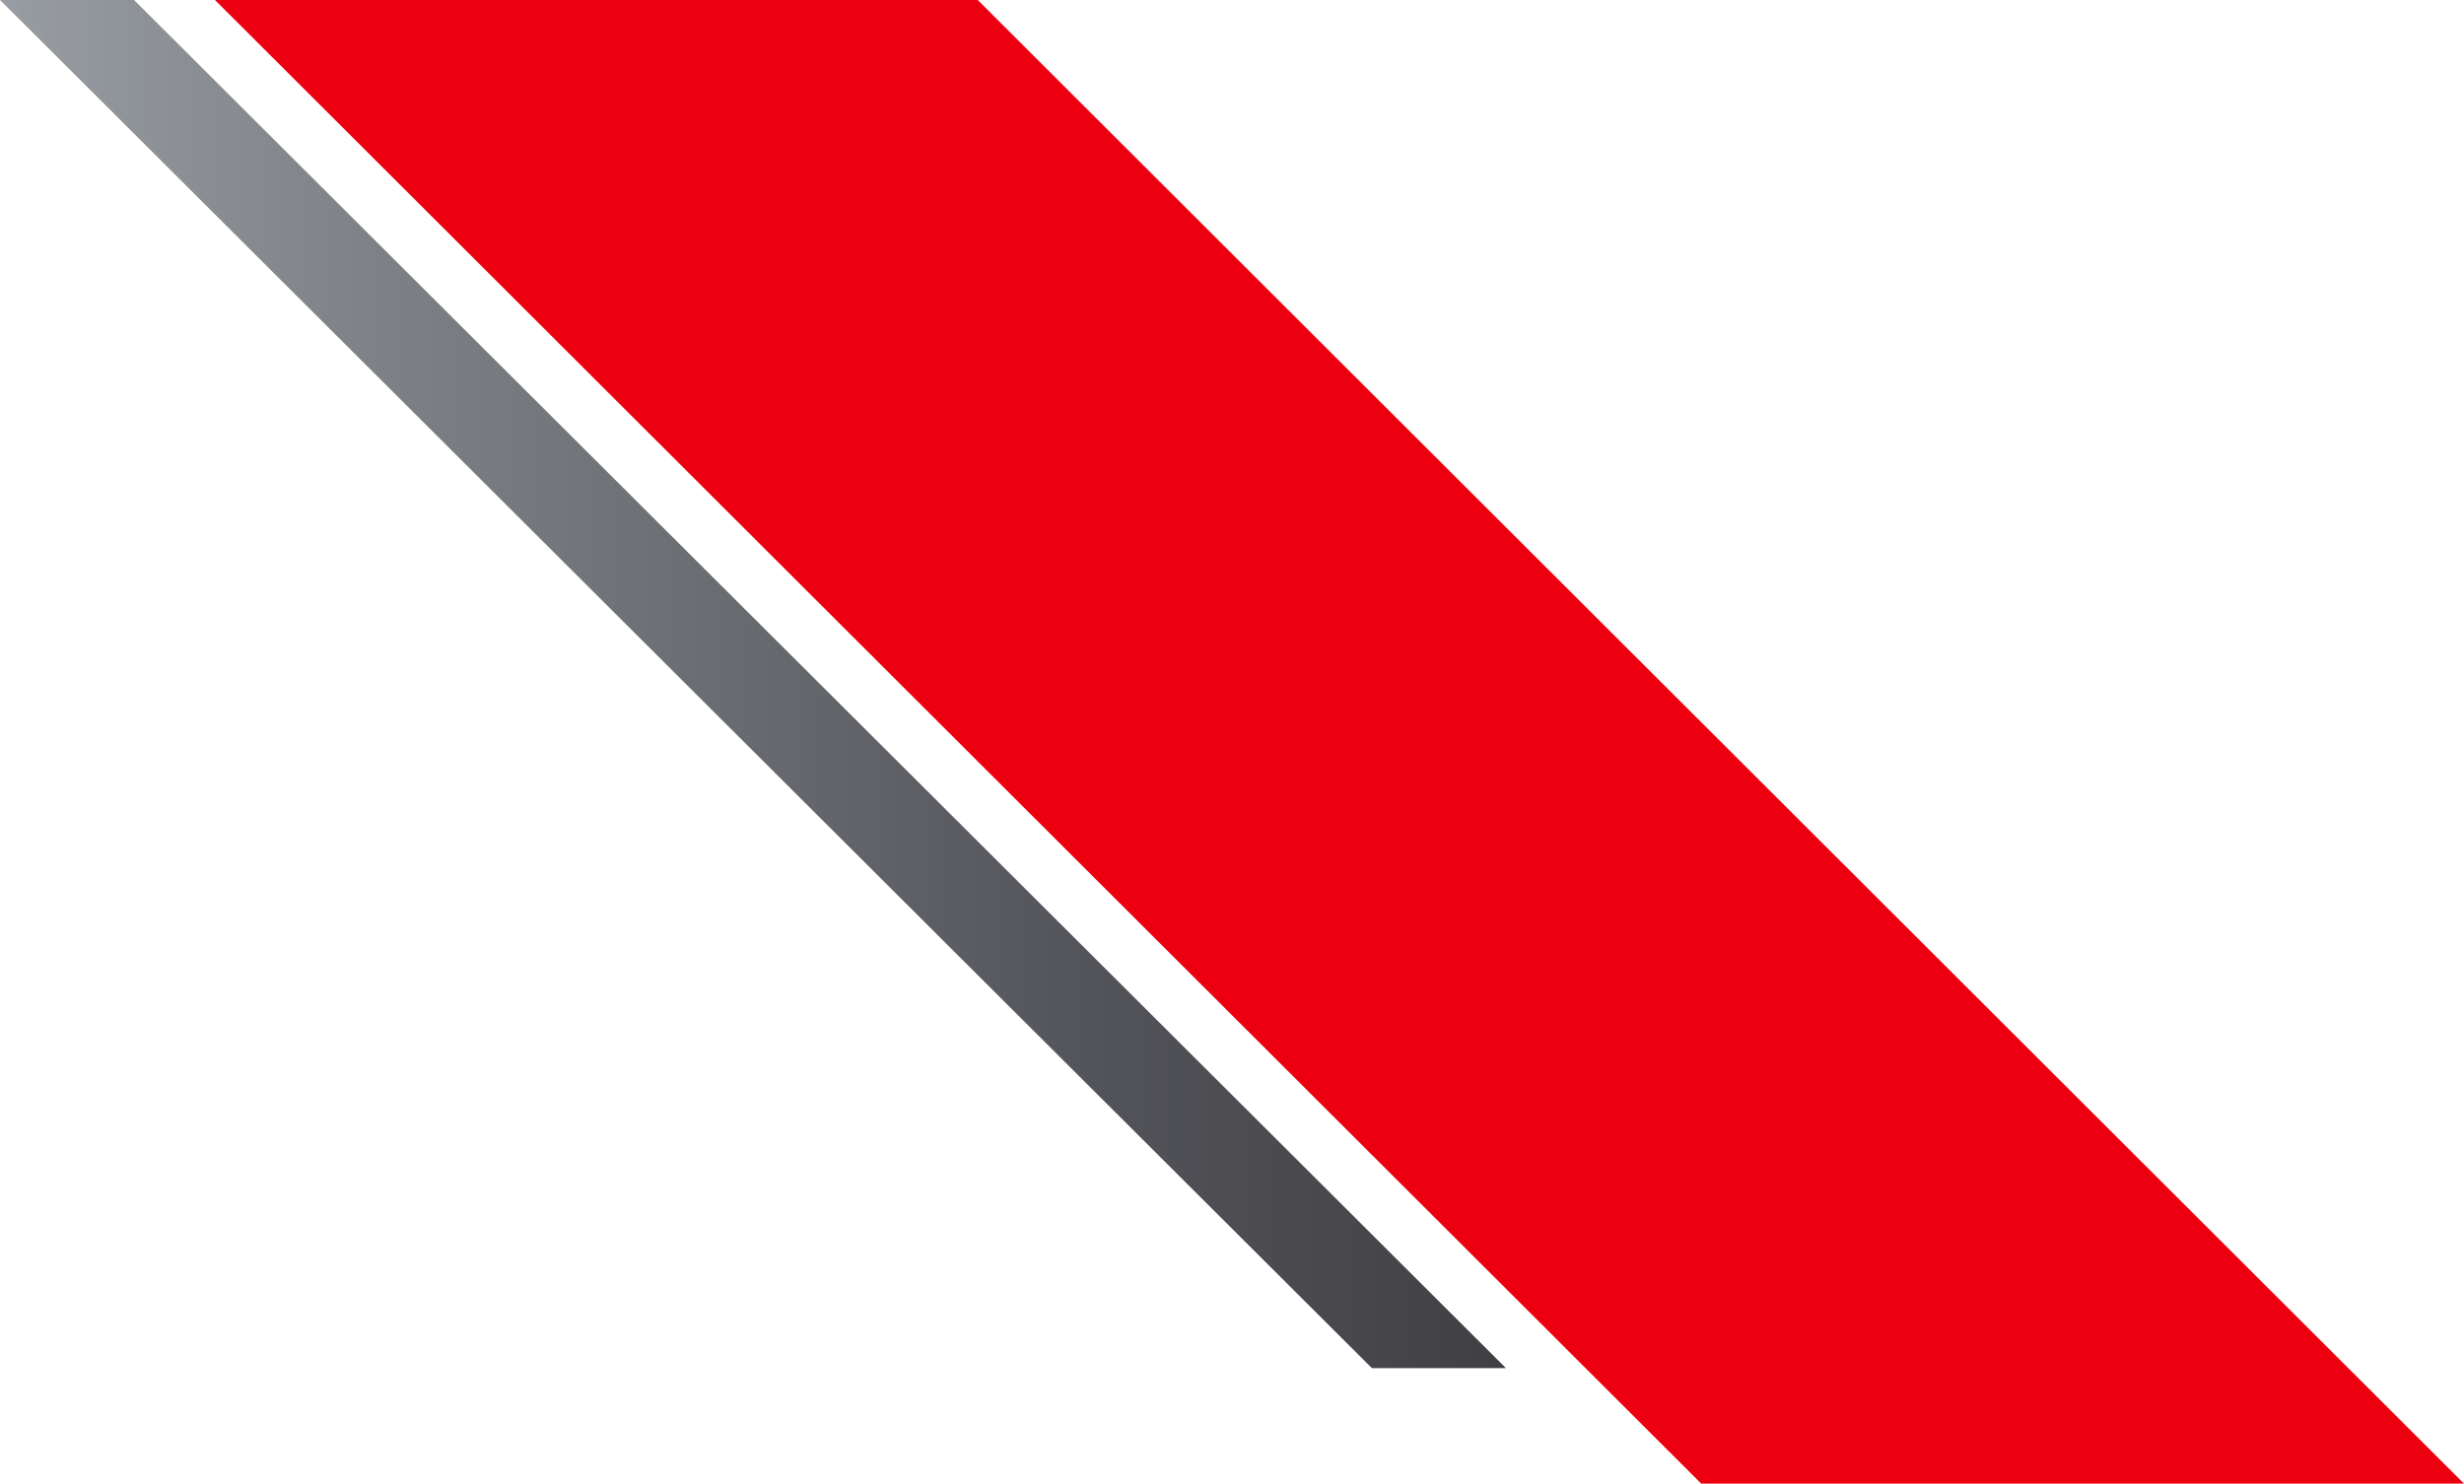
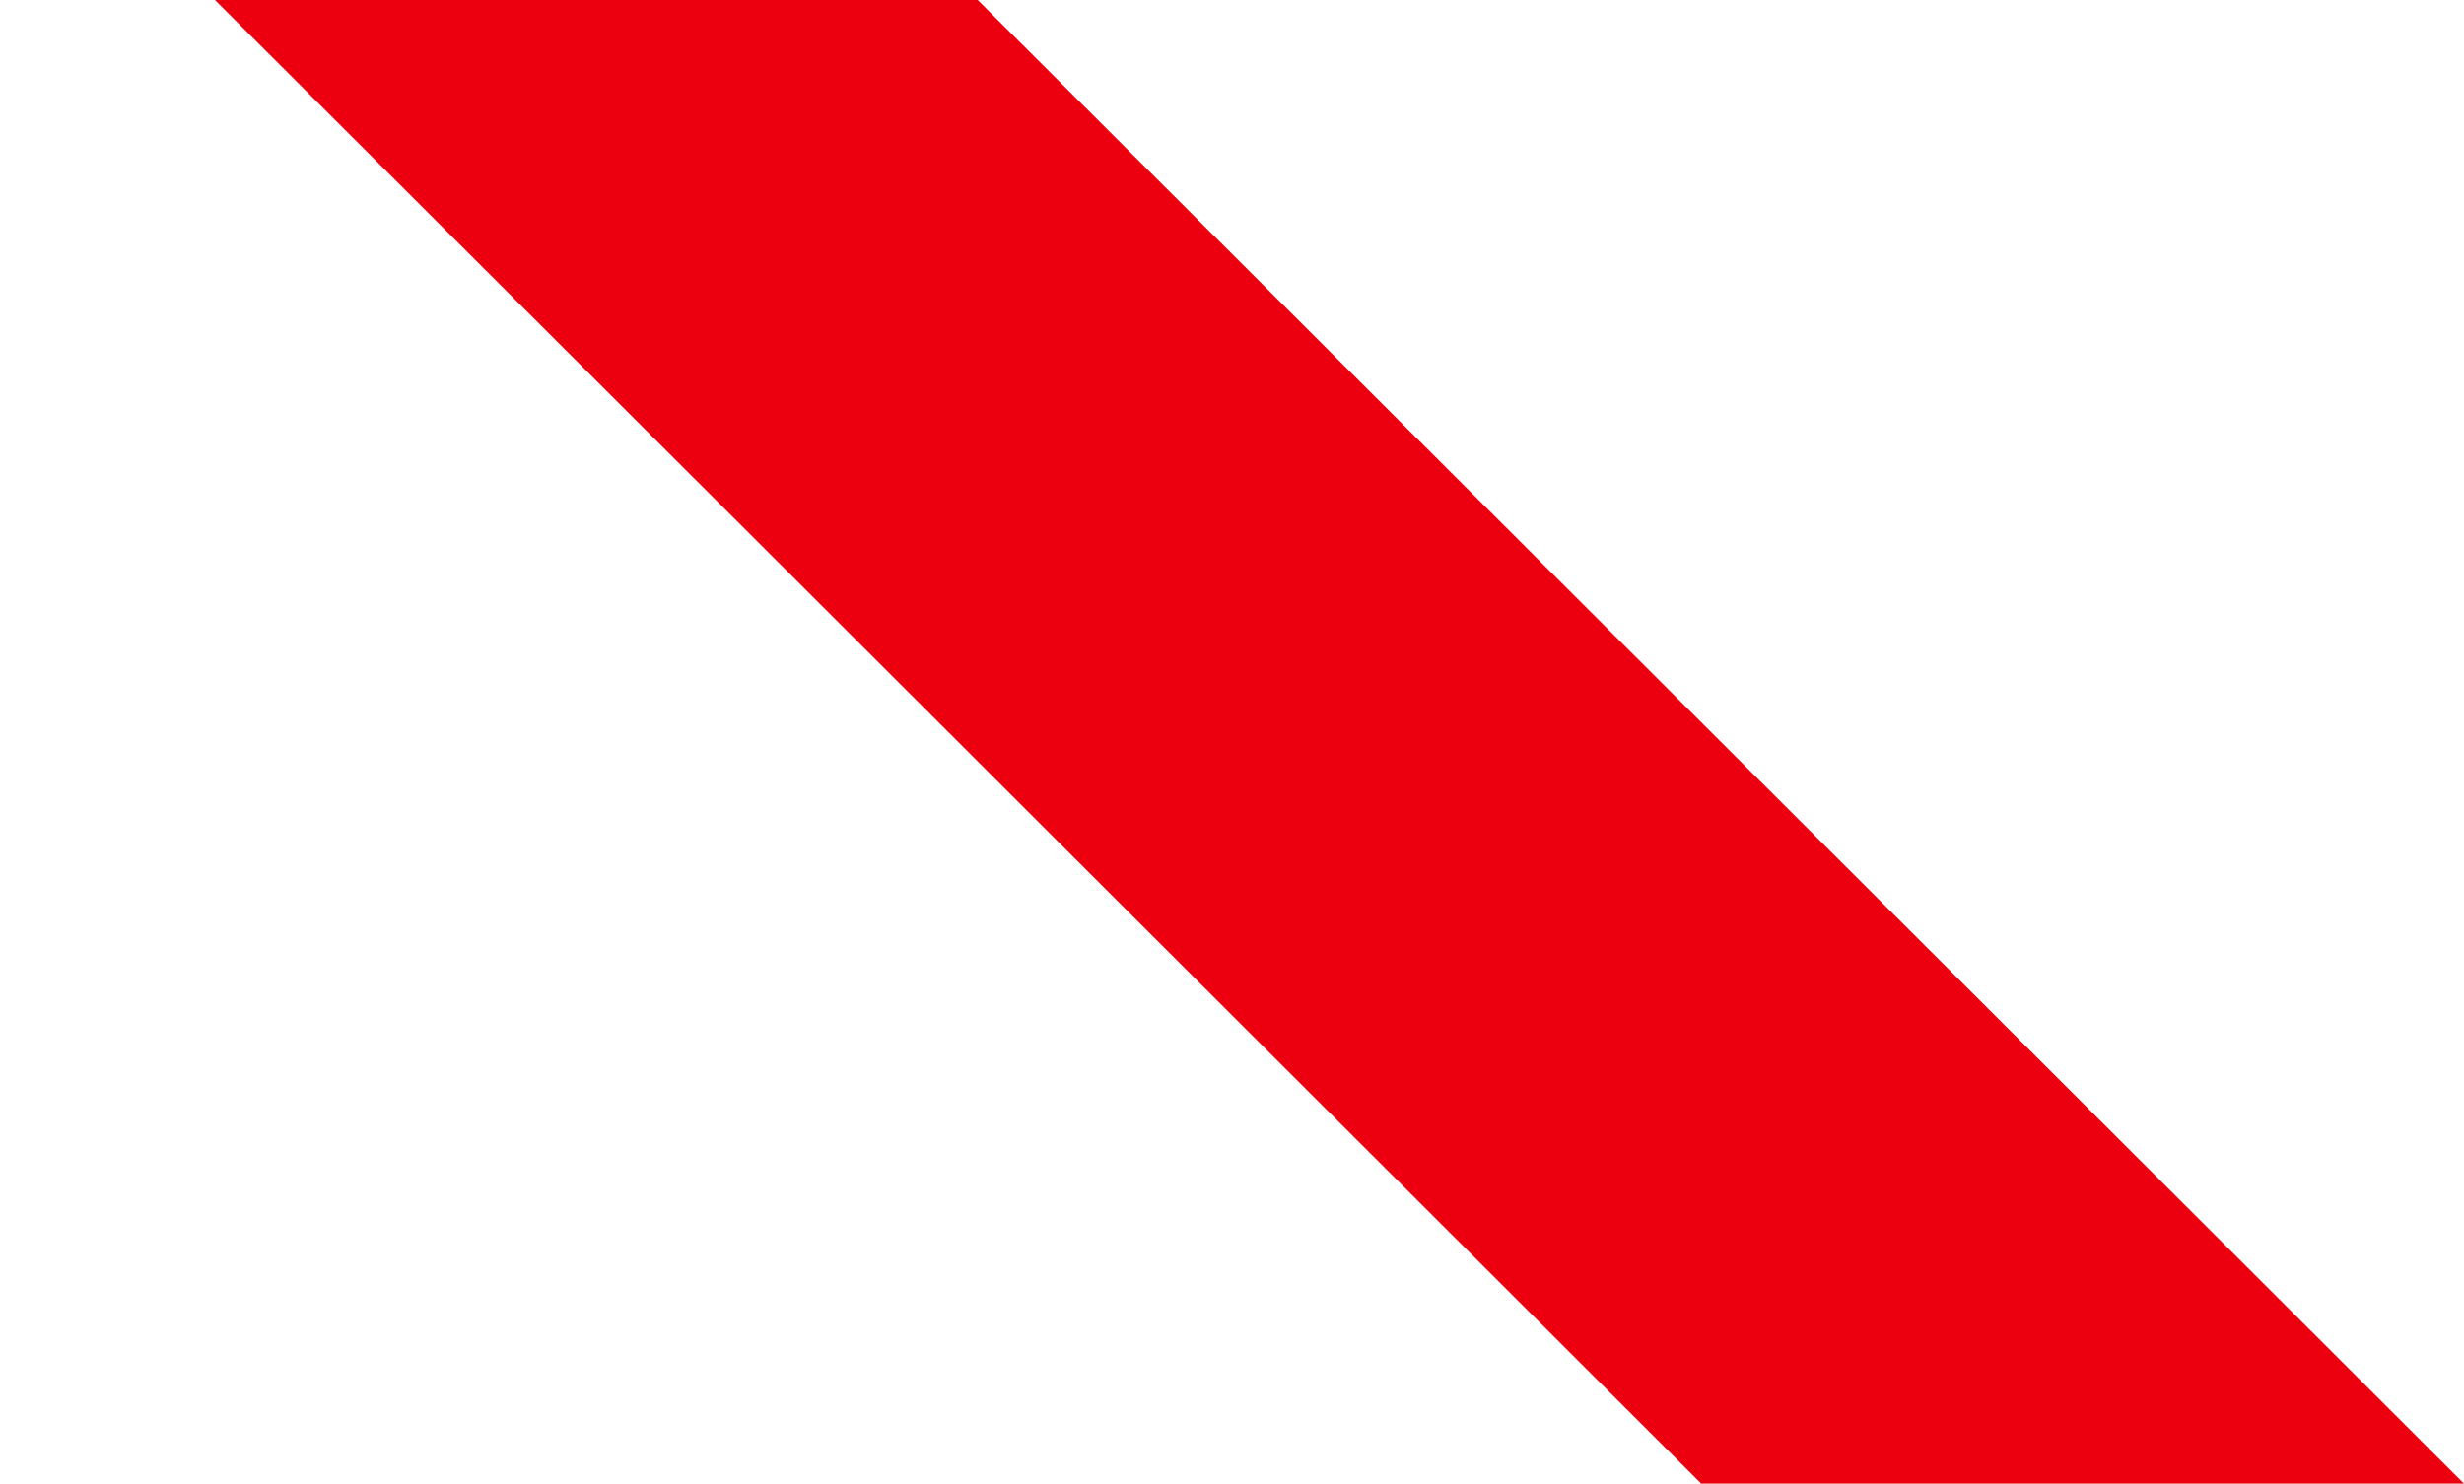
<svg xmlns="http://www.w3.org/2000/svg" xmlns:xlink="http://www.w3.org/1999/xlink" version="1.1" id="Layer_1" x="0px" y="0px" viewBox="0 0 213.2 128.4" style="enable-background:new 0 0 213.2 128.4;" xml:space="preserve">
  <style type="text/css">
	.st0{enable-background:new    ;}
	.st1{fill:#EC0010;}
	.st2{clip-path:url(#SVGID_00000170964986351058455150000010572901172288610433_);}
	.st3{clip-path:url(#SVGID_00000095297655897019525750000013916349448422311043_);}
	.st4{clip-path:url(#SVGID_00000067947239647014434020000012104071581767526289_);}
	.st5{fill:url(#SVGID_00000061466169924114527920000009608170692624116362_);}
</style>
  <g class="st0">
    <g id="a">
	</g>
    <g id="b">
      <g id="c">
        <g>
          <polygon class="st1" points="84.6,0 18.6,0 147.2,128.4 213.2,128.4     " />
          <g>
            <defs>
-               <polygon id="SVGID_1_" points="0,0 118.7,118.4 130.3,118.4 11.6,0       " />
-             </defs>
+               </defs>
            <clipPath id="SVGID_00000124844343493388145460000012046696503526523280_">
              <use xlink:href="#SVGID_1_" style="overflow:visible;" />
            </clipPath>
            <g style="clip-path:url(#SVGID_00000124844343493388145460000012046696503526523280_);">
              <g>
                <g>
                  <defs>
-                     <rect id="SVGID_00000164481805690505475540000008605326697593406343_" x="-0.6" y="-0.6" width="195.8" height="129.6" />
-                   </defs>
+                     </defs>
                  <clipPath id="SVGID_00000012471177784677696330000001836986014939593344_">
                    <use xlink:href="#SVGID_00000164481805690505475540000008605326697593406343_" style="overflow:visible;" />
                  </clipPath>
                  <g style="clip-path:url(#SVGID_00000012471177784677696330000001836986014939593344_);">
                    <g>
                      <defs>
-                         <rect id="SVGID_00000104685012375948180330000013113217642243821714_" width="194.6" height="128.4" />
-                       </defs>
+                         </defs>
                      <clipPath id="SVGID_00000016788509007272701190000010861416070424720560_">
                        <use xlink:href="#SVGID_00000104685012375948180330000013113217642243821714_" style="overflow:visible;" />
                      </clipPath>
                      <g style="clip-path:url(#SVGID_00000016788509007272701190000010861416070424720560_);">
                        <linearGradient id="SVGID_00000021801366312506639890000004948556392980031648_" gradientUnits="userSpaceOnUse" x1="-4246.23" y1="1033.189" x2="-4245.63" y2="1033.189" gradientTransform="matrix(404.42 0 0 404.42 1717243.625 -417778.062)">
                          <stop offset="0" style="stop-color:#A1A6AC" />
                          <stop offset="0.18" style="stop-color:#7E8287" />
                          <stop offset="0.44" style="stop-color:#535459" />
                          <stop offset="0.68" style="stop-color:#343337" />
                          <stop offset="0.87" style="stop-color:#201F23" />
                          <stop offset="1" style="stop-color:#1A181C" />
                        </linearGradient>
                        <rect style="fill:url(#SVGID_00000021801366312506639890000004948556392980031648_);" width="194.6" height="128.4" />
                      </g>
                    </g>
                  </g>
                </g>
              </g>
            </g>
          </g>
        </g>
      </g>
    </g>
  </g>
</svg>